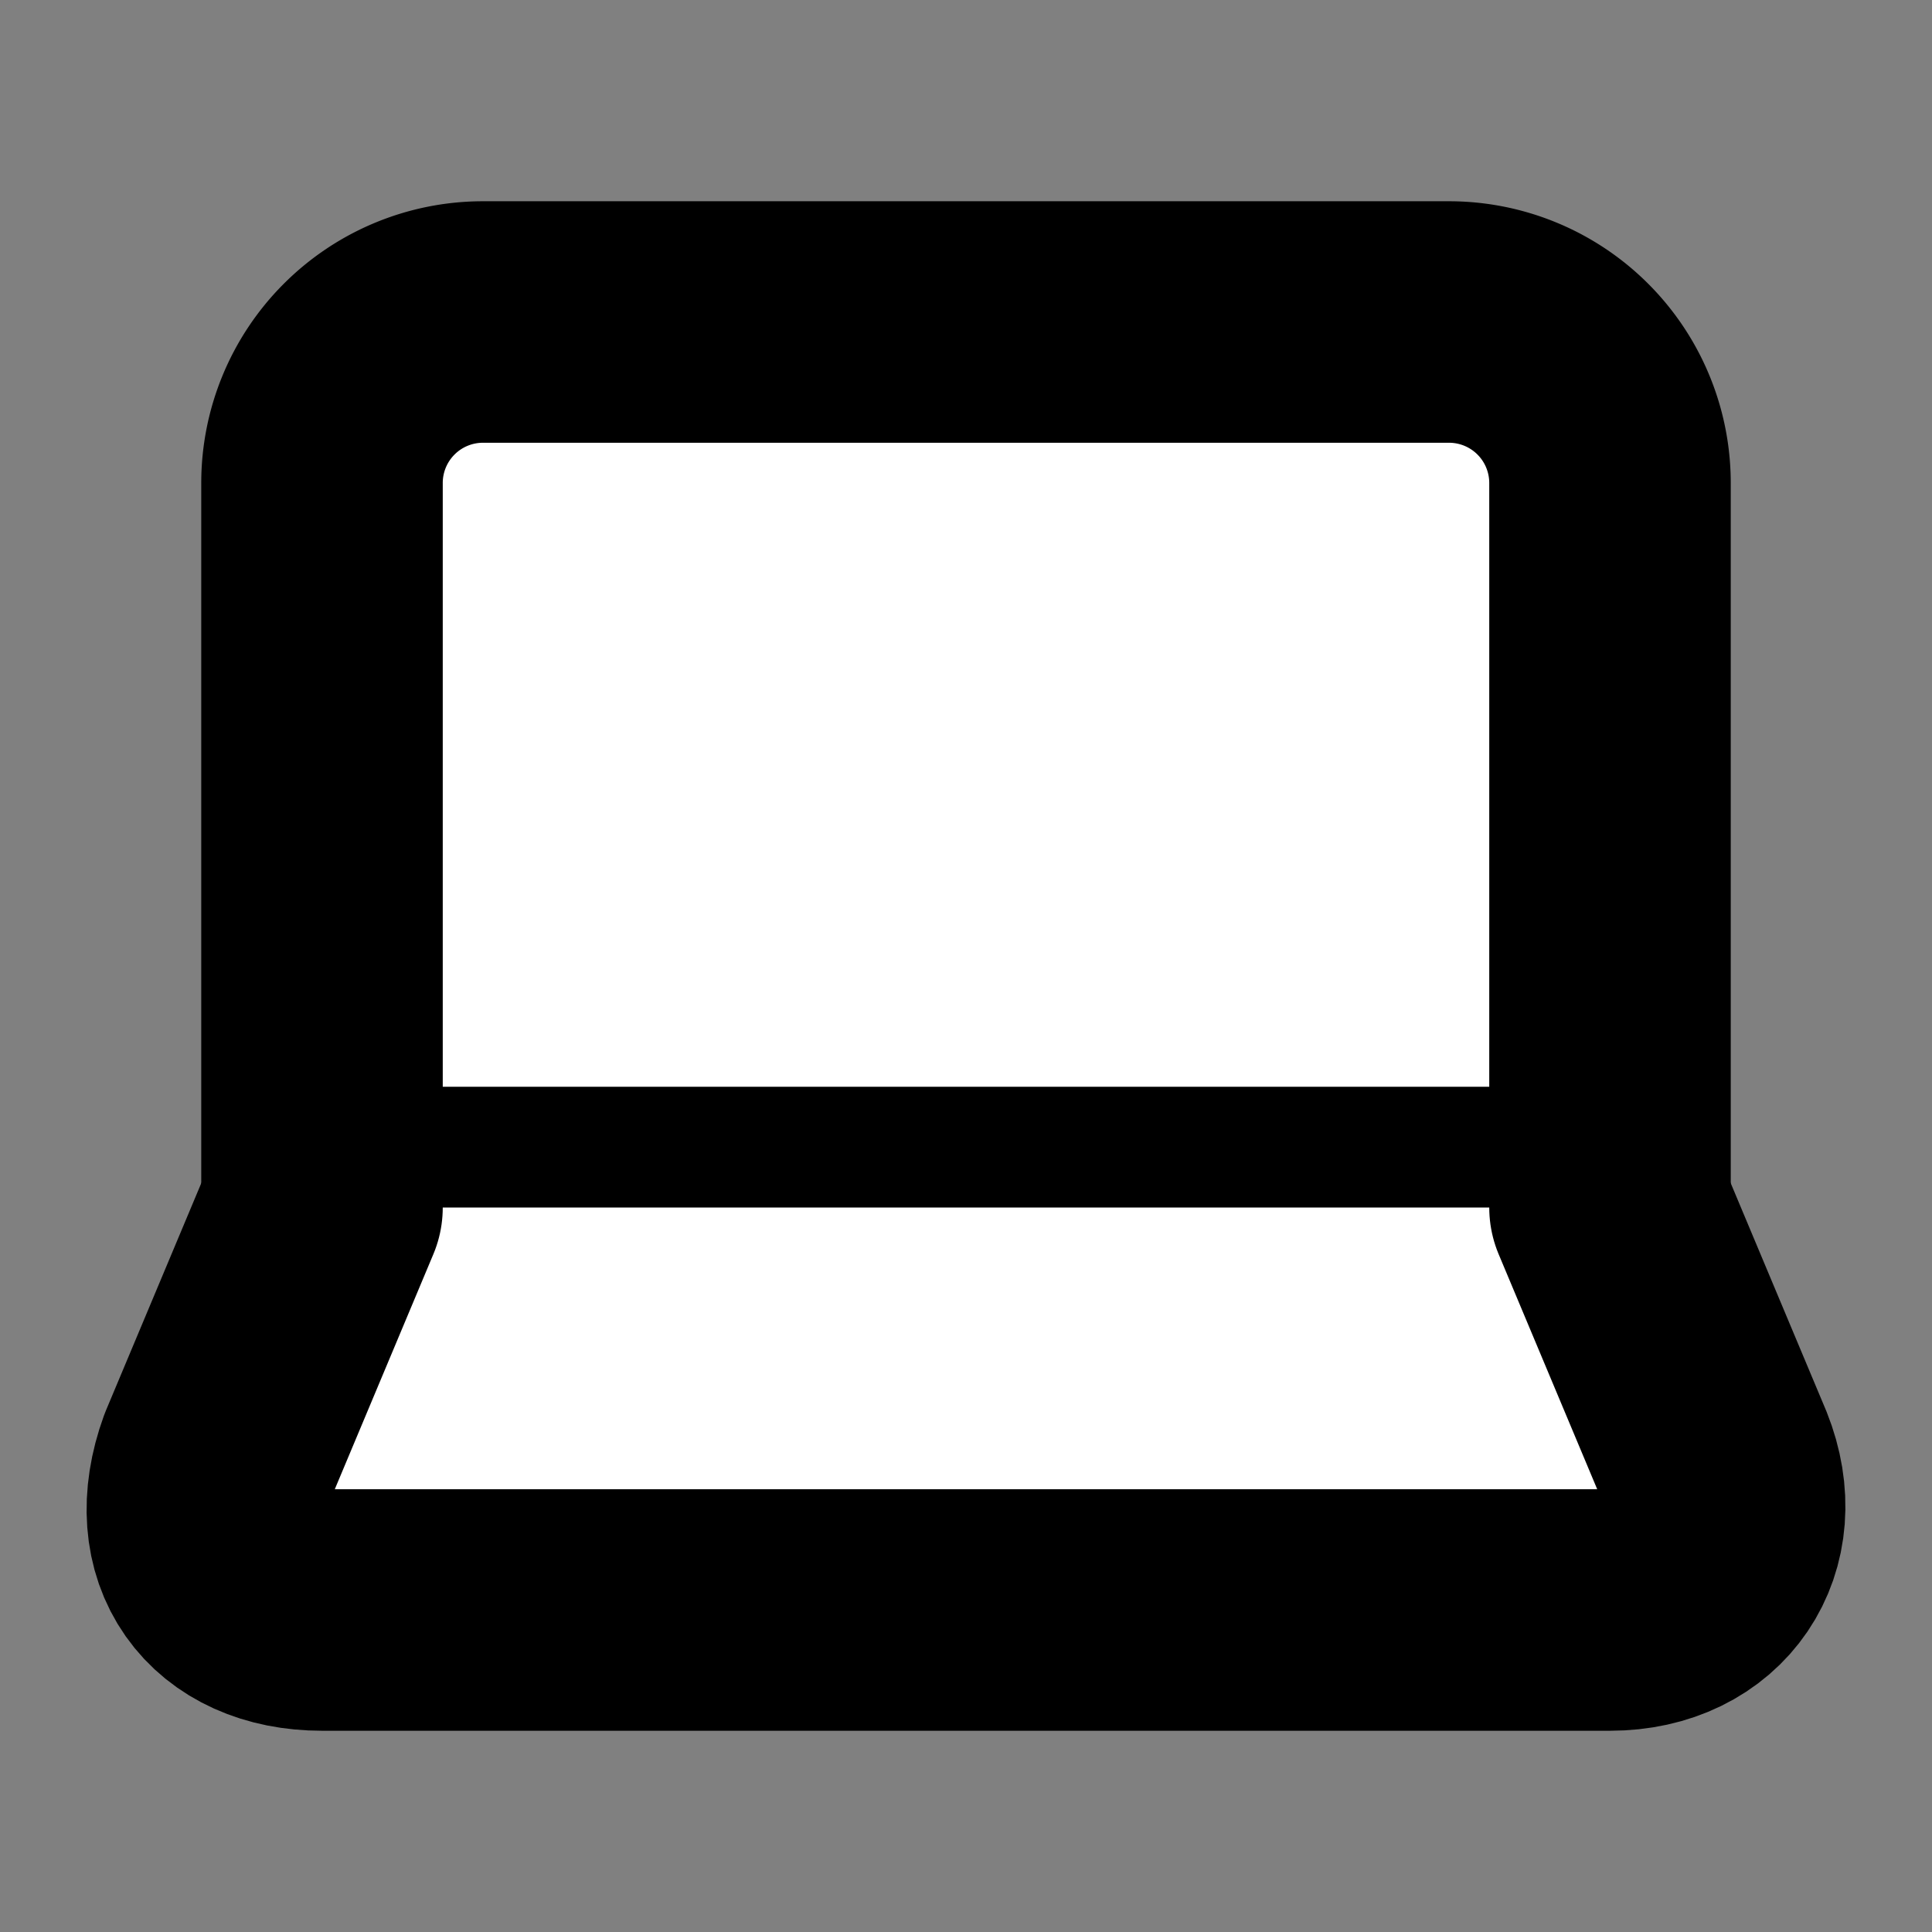
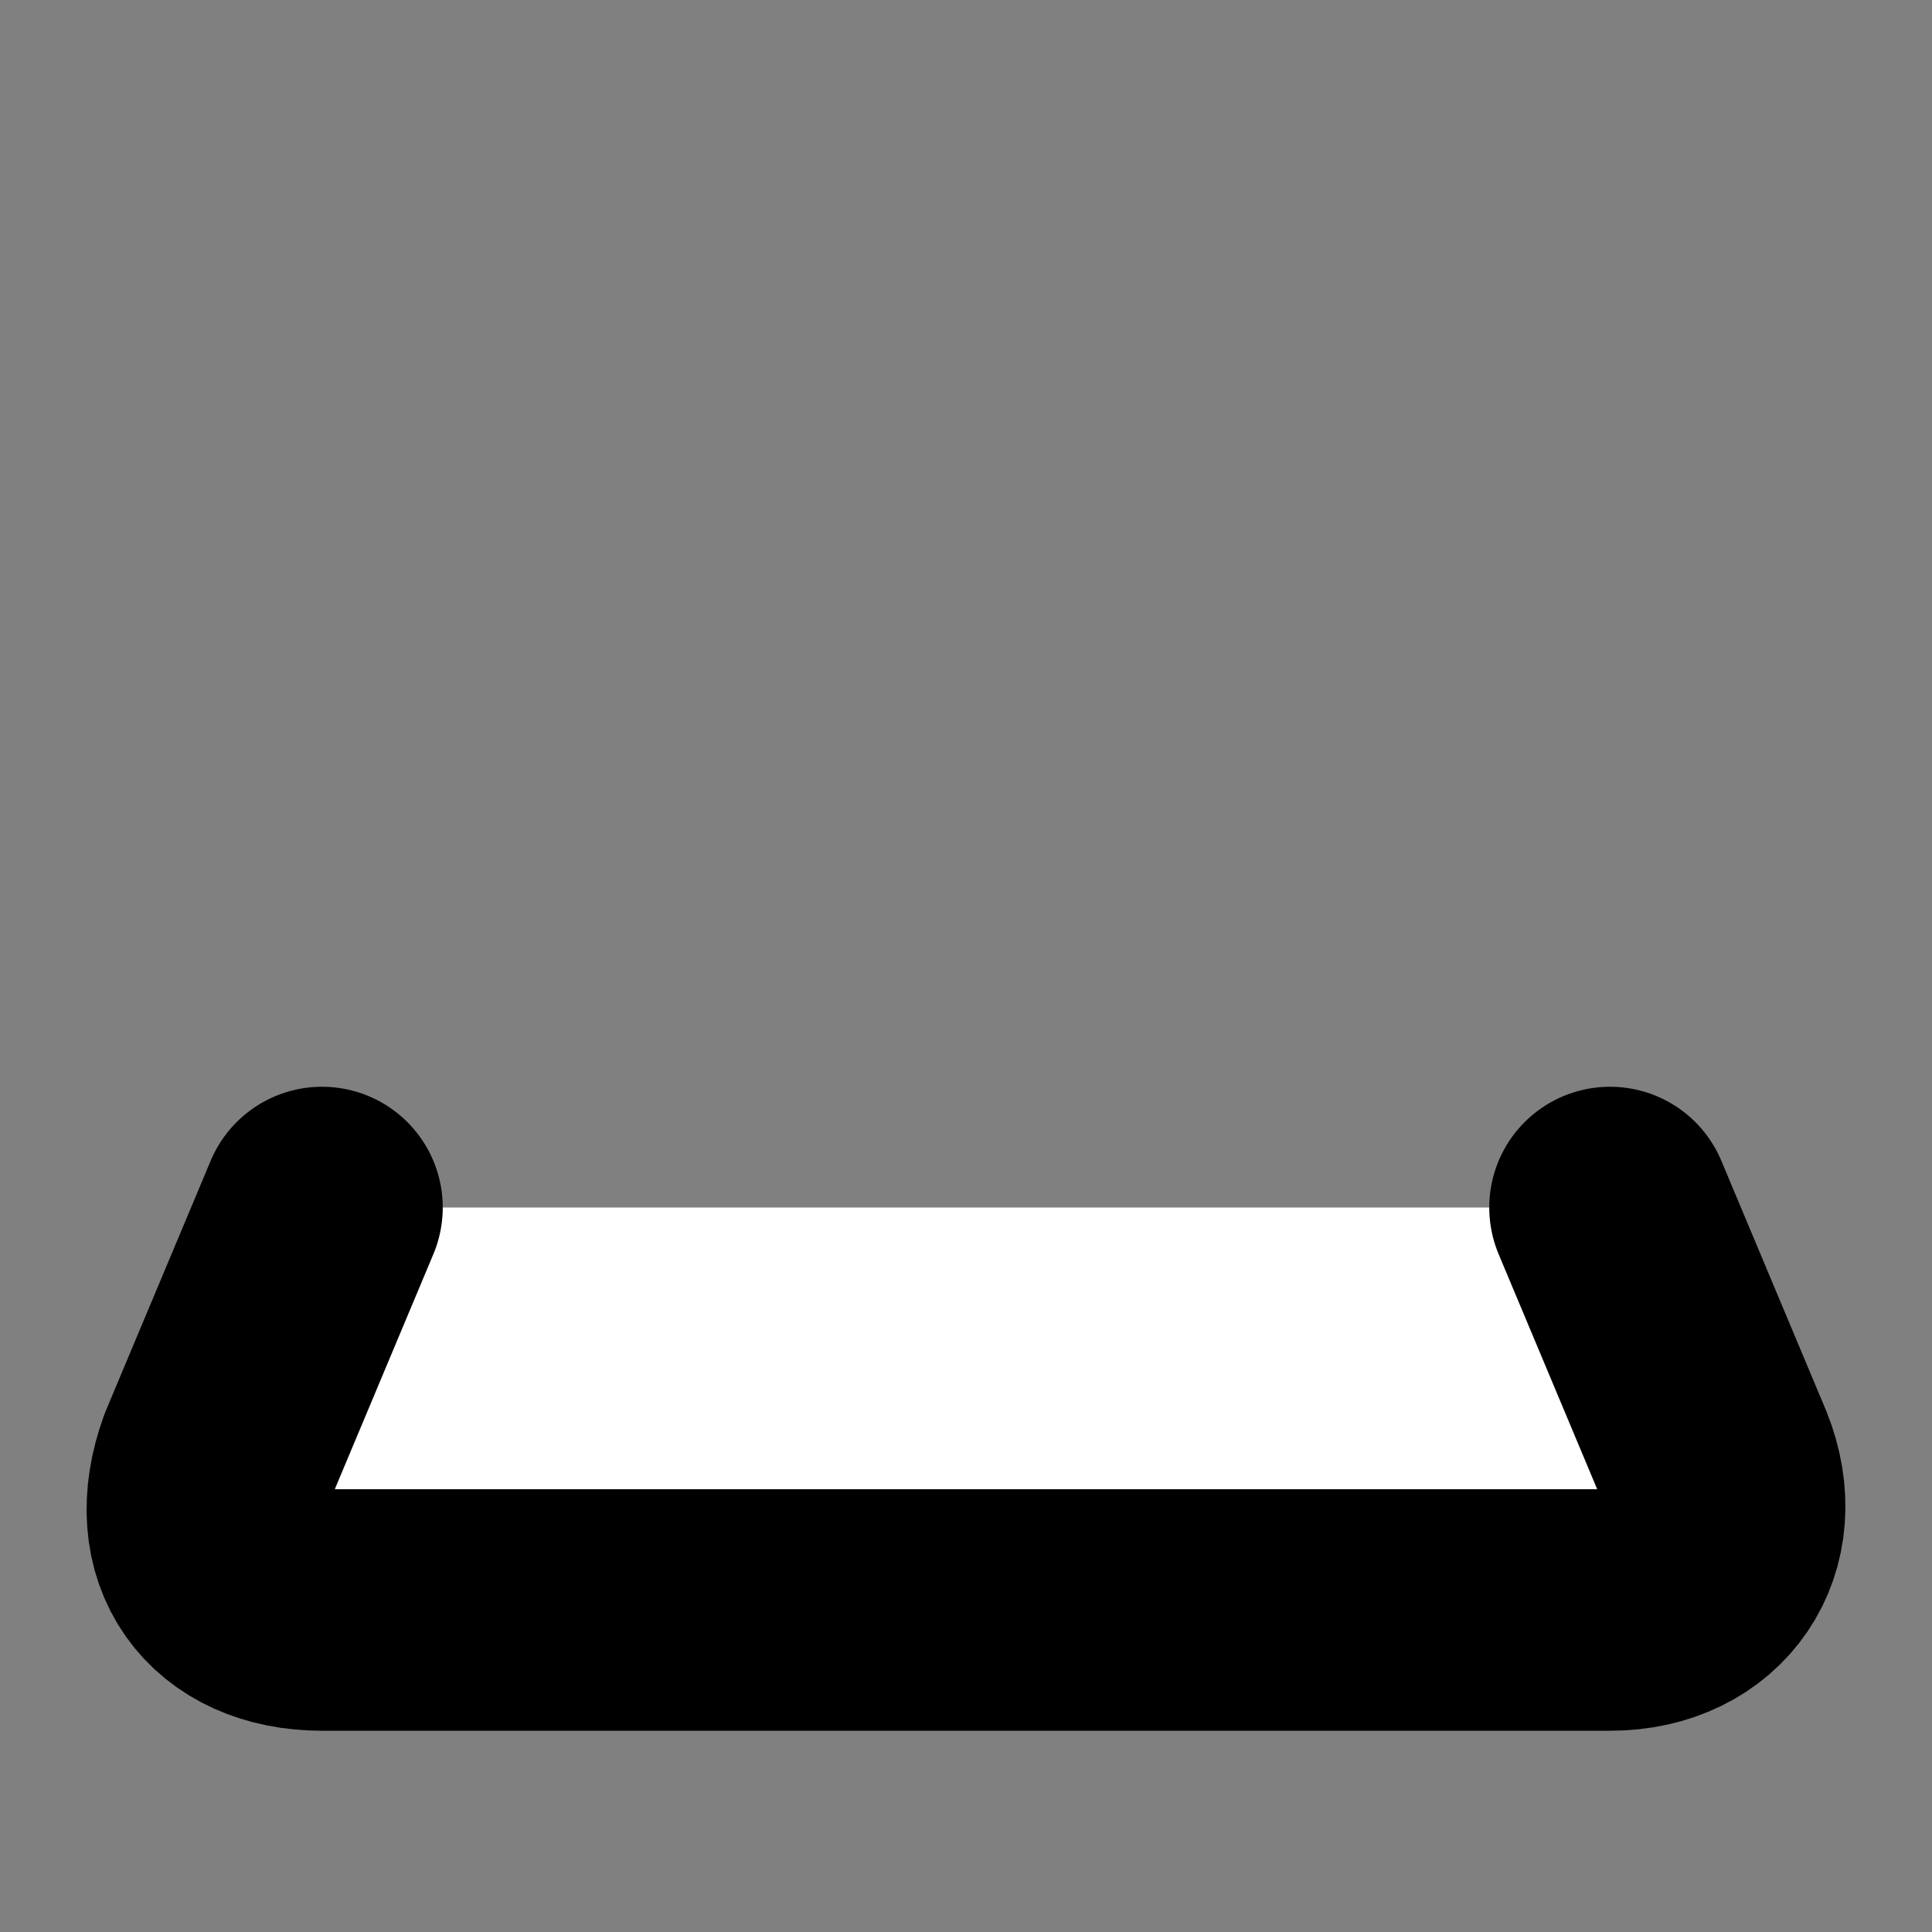
<svg xmlns="http://www.w3.org/2000/svg" width="24" height="24" viewBox="0 0 24 24" fill="#fff" stroke="currentColor" stroke-width="3" stroke-linecap="round" stroke-linejoin="round" class="lucide lucide-icon">
  <rect x="0" y="0" width="24" height="24" fill="#808080" stroke="none" />
  <style>
        @media screen and (prefers-color-scheme: light) {
          svg { fill: transparent !important; }
        }
        @media screen and (prefers-color-scheme: dark) {
          svg { stroke: #fff; fill: transparent !important; }
        }
      </style>
-   <path d="M6 4a2 2 0 0 0-2 2v9h16V6a2 2 0 0 0-2-2Z" />
  <path d="m20 15 1.3 3.1c.4 1-.2 1.9-1.3 1.9H4c-1.1 0-1.7-.8-1.3-1.9L4 15" />
</svg>